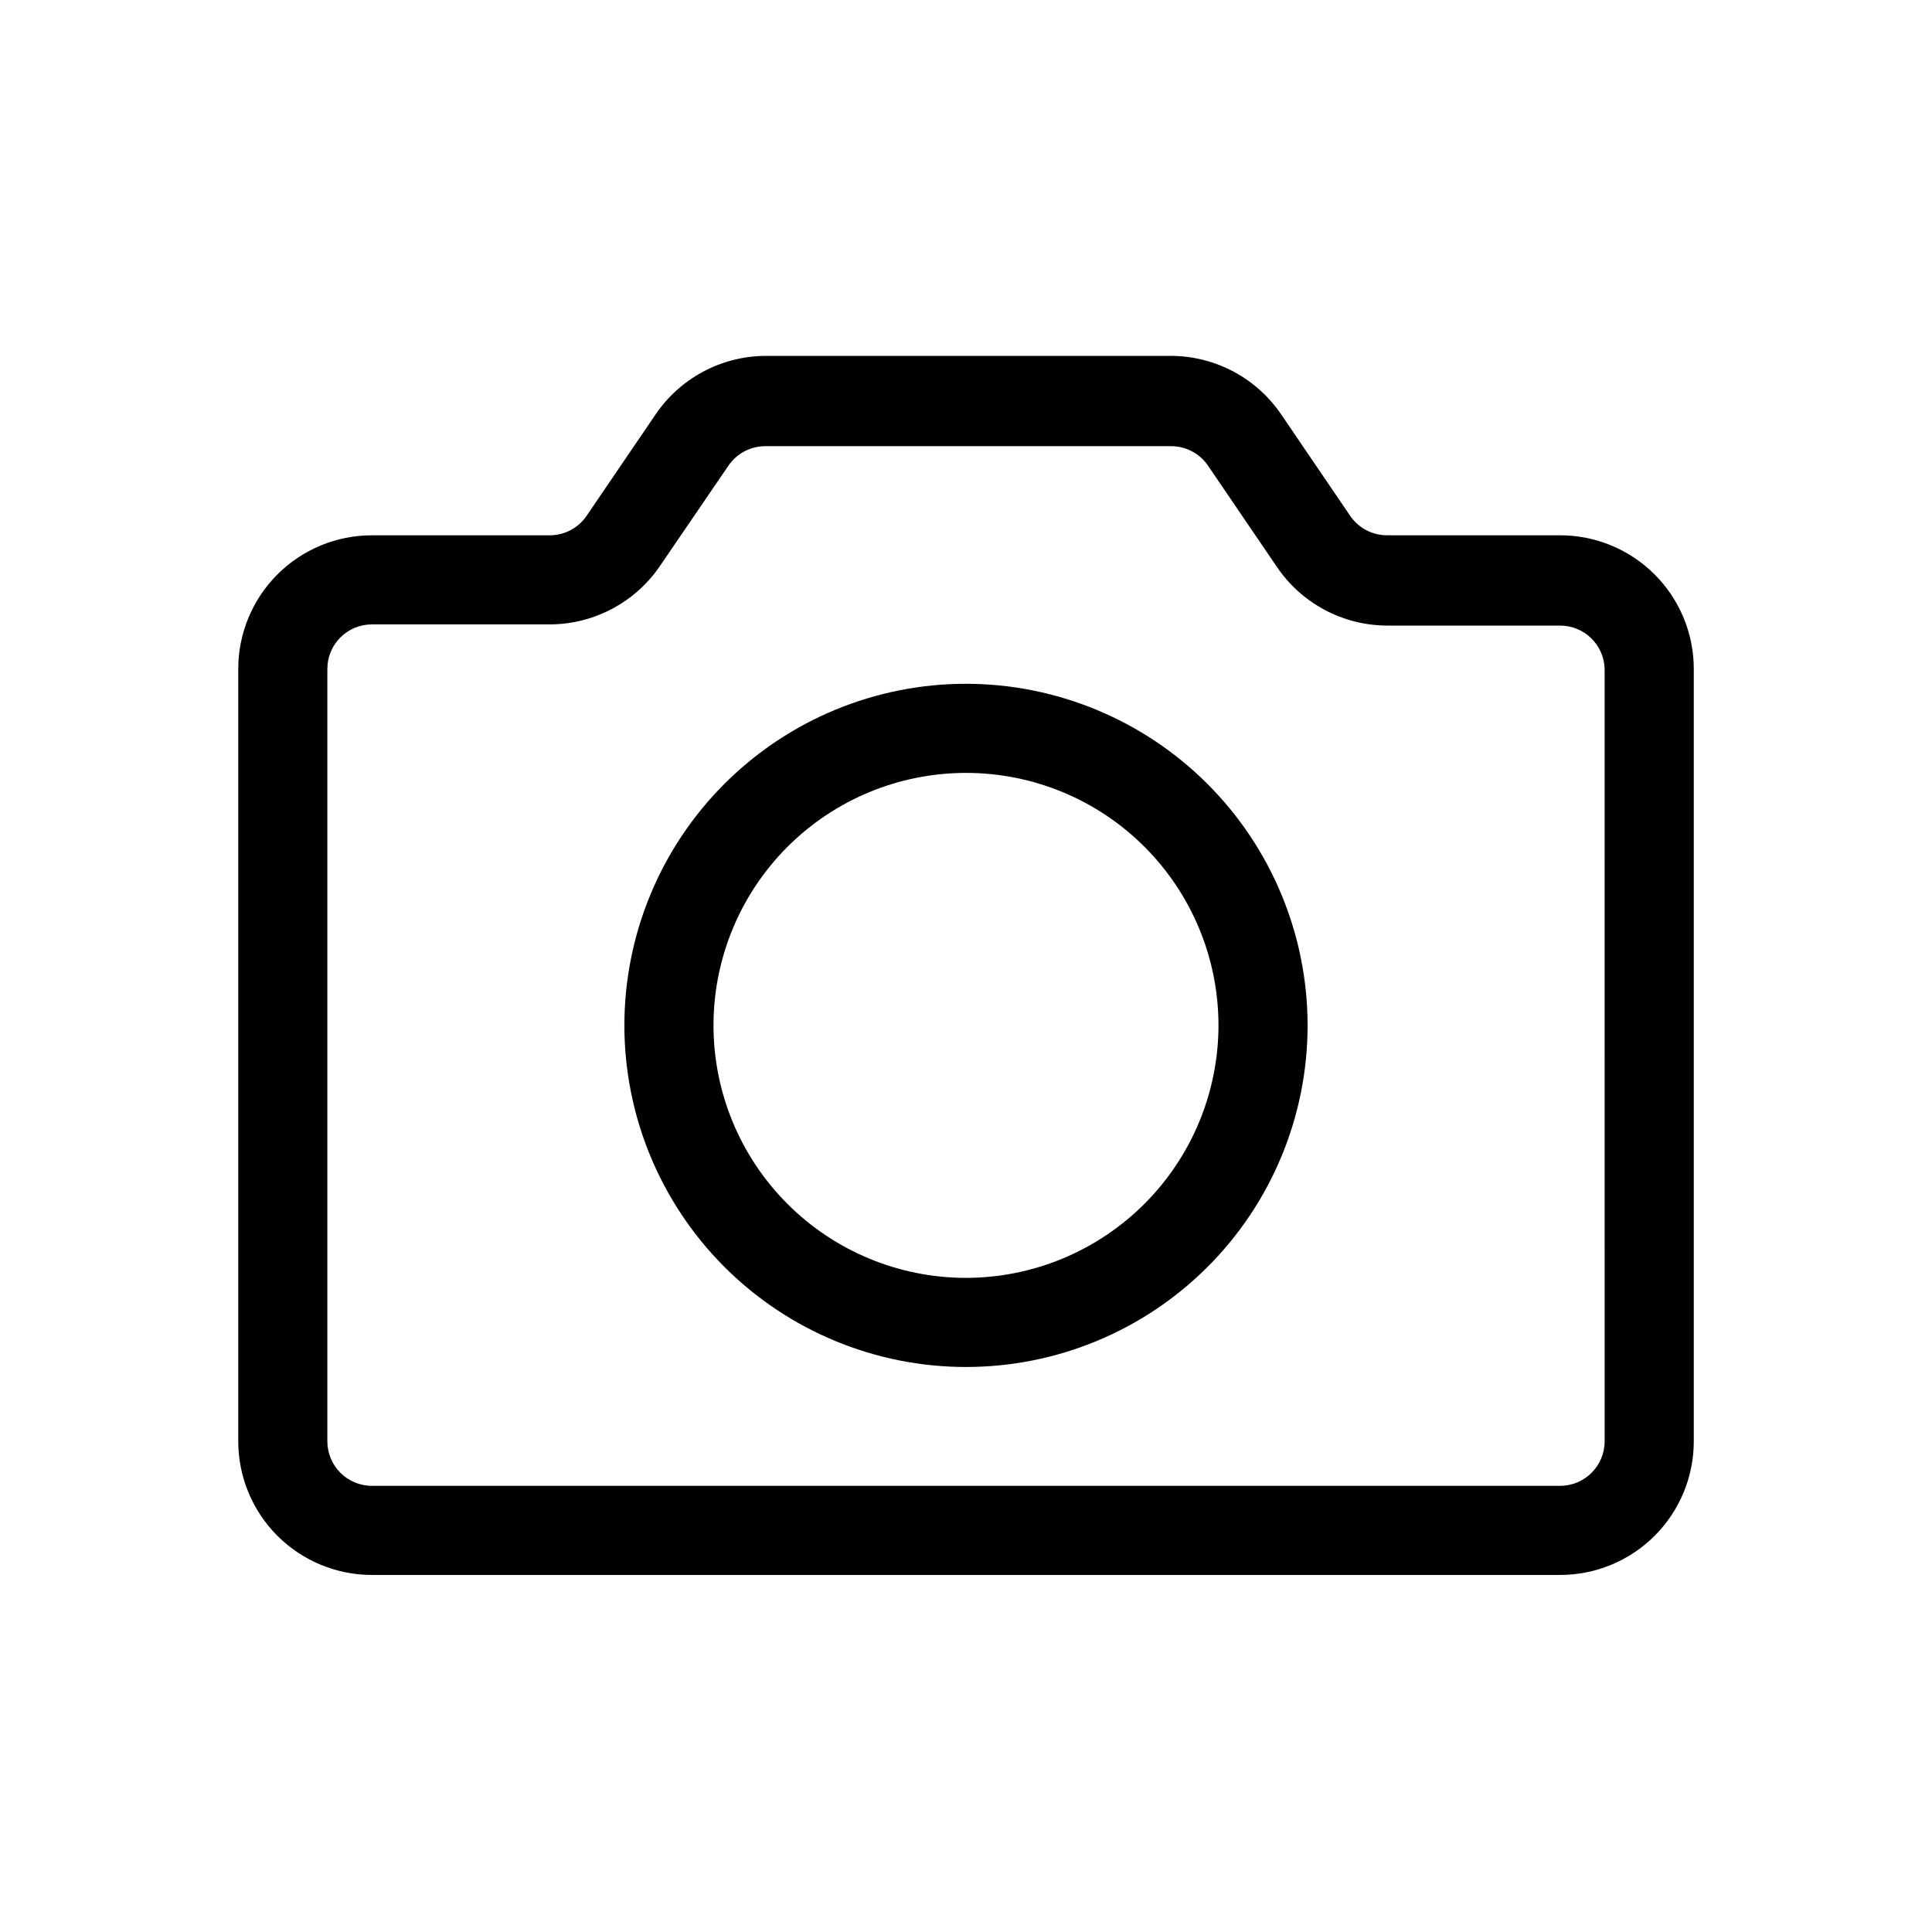
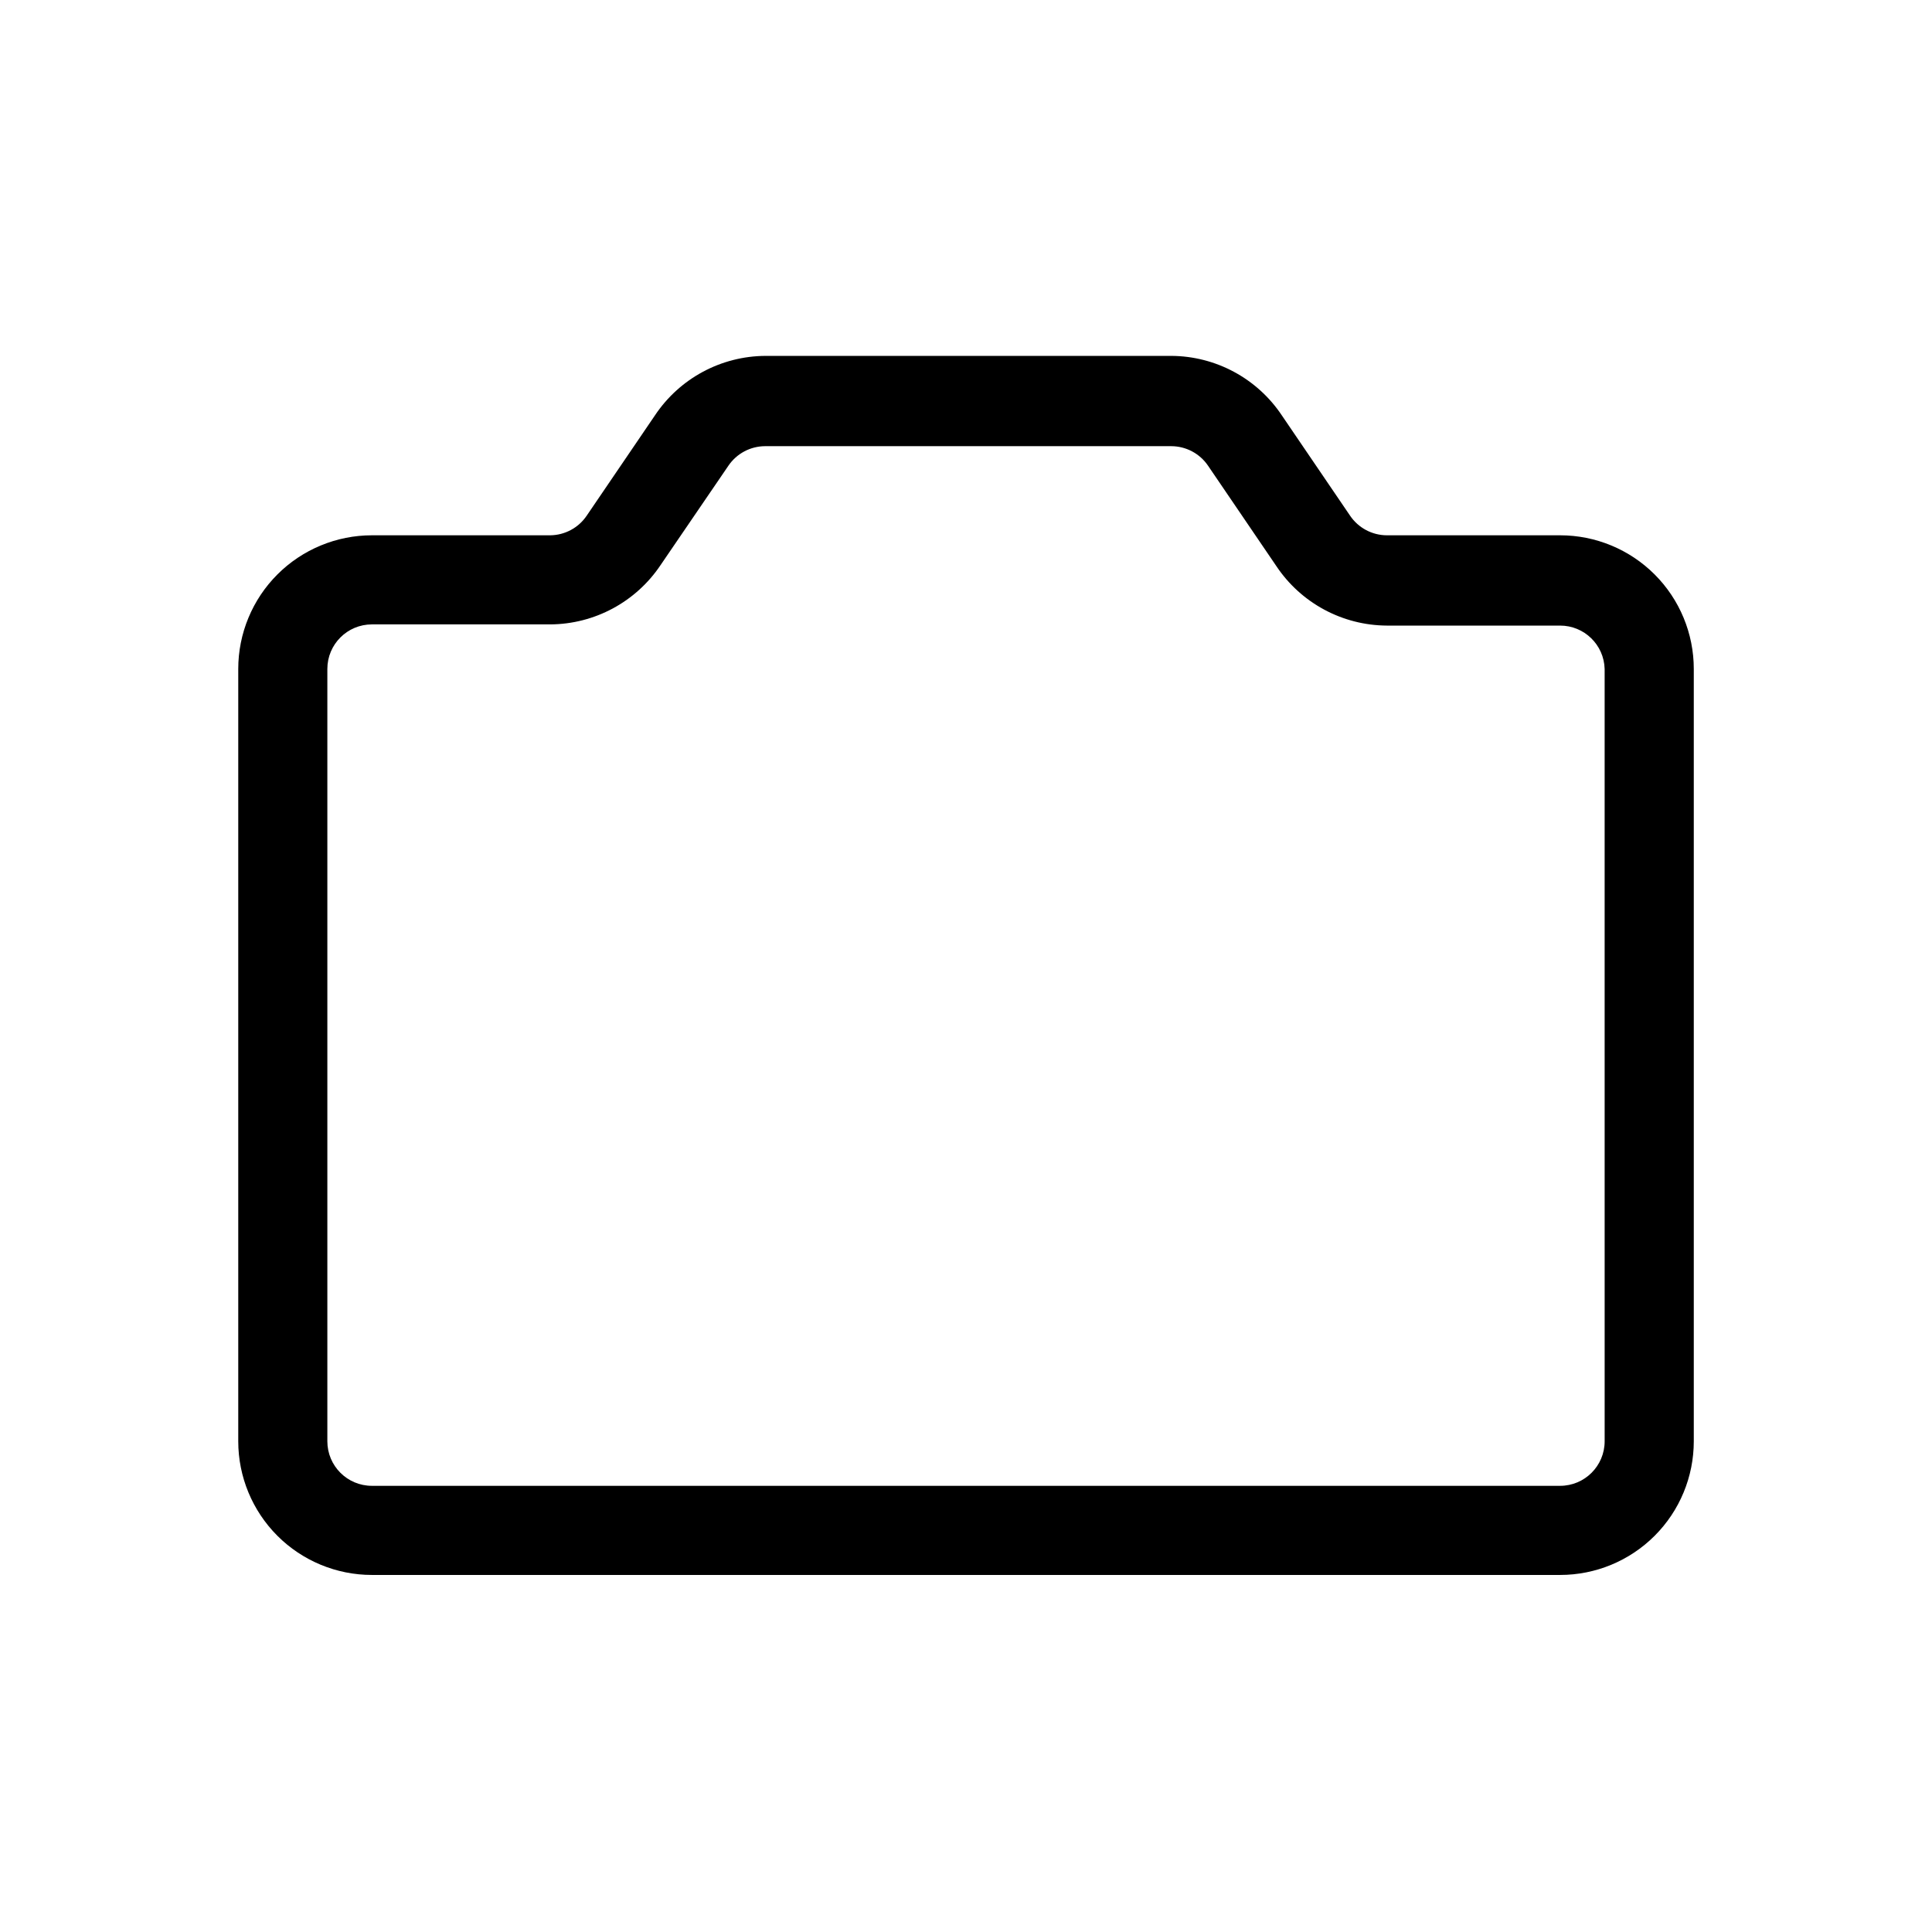
<svg xmlns="http://www.w3.org/2000/svg" fill="#000000" width="800px" height="800px" version="1.1" viewBox="144 144 512 512">
  <g>
    <path d="m557.44 285.86h-45.891c-3.914-0.008-7.57-1.953-9.762-5.195l-18.105-26.609c-6.539-9.785-17.516-15.688-29.285-15.742h-107.53c-11.773 0.055-22.746 5.957-29.285 15.742l-18.105 26.609c-2.176 3.219-5.797 5.16-9.684 5.195h-47.23c-9.395 0-18.406 3.731-25.051 10.375-6.641 6.641-10.375 15.652-10.375 25.047v204.67c0 9.398 3.734 18.406 10.375 25.051 6.644 6.644 15.656 10.375 25.051 10.375h314.88c9.398 0 18.406-3.731 25.051-10.375s10.375-15.652 10.375-25.051v-204.67c0-9.395-3.731-18.406-10.375-25.047-6.644-6.644-15.652-10.375-25.051-10.375zm11.809 240.09c0 6.523-5.285 11.809-11.809 11.809h-314.88c-6.523 0-11.809-5.285-11.809-11.809v-204.67c0-6.519 5.285-11.809 11.809-11.809h47.23c11.773-0.055 22.746-5.957 29.285-15.742l17.949-26.293c2.191-3.242 5.848-5.188 9.762-5.195h107.61c3.914 0.008 7.57 1.953 9.762 5.195l18.105 26.609c6.539 9.785 17.512 15.684 29.285 15.742h45.891c6.402-0.004 11.641 5.094 11.809 11.492z" />
-     <path d="m400 325.21c-24.012 0-47.039 9.539-64.016 26.516-16.977 16.977-26.516 40.004-26.516 64.012 0 24.012 9.539 47.035 26.516 64.012 16.977 16.98 40.004 26.516 64.016 26.516 24.008 0 47.035-9.535 64.012-26.516 16.977-16.977 26.516-40 26.516-64.012-0.02-24.004-9.566-47.016-26.539-63.988-16.973-16.973-39.988-26.52-63.988-26.539zm0 157.44c-17.746 0-34.766-7.051-47.316-19.602-12.547-12.547-19.598-29.566-19.598-47.312 0-17.746 7.051-34.766 19.598-47.312 12.551-12.551 29.57-19.598 47.316-19.598s34.766 7.047 47.312 19.598c12.547 12.547 19.598 29.566 19.598 47.312-0.02 17.738-7.078 34.746-19.621 47.293-12.543 12.543-29.551 19.598-47.289 19.621z" />
  </g>
</svg>